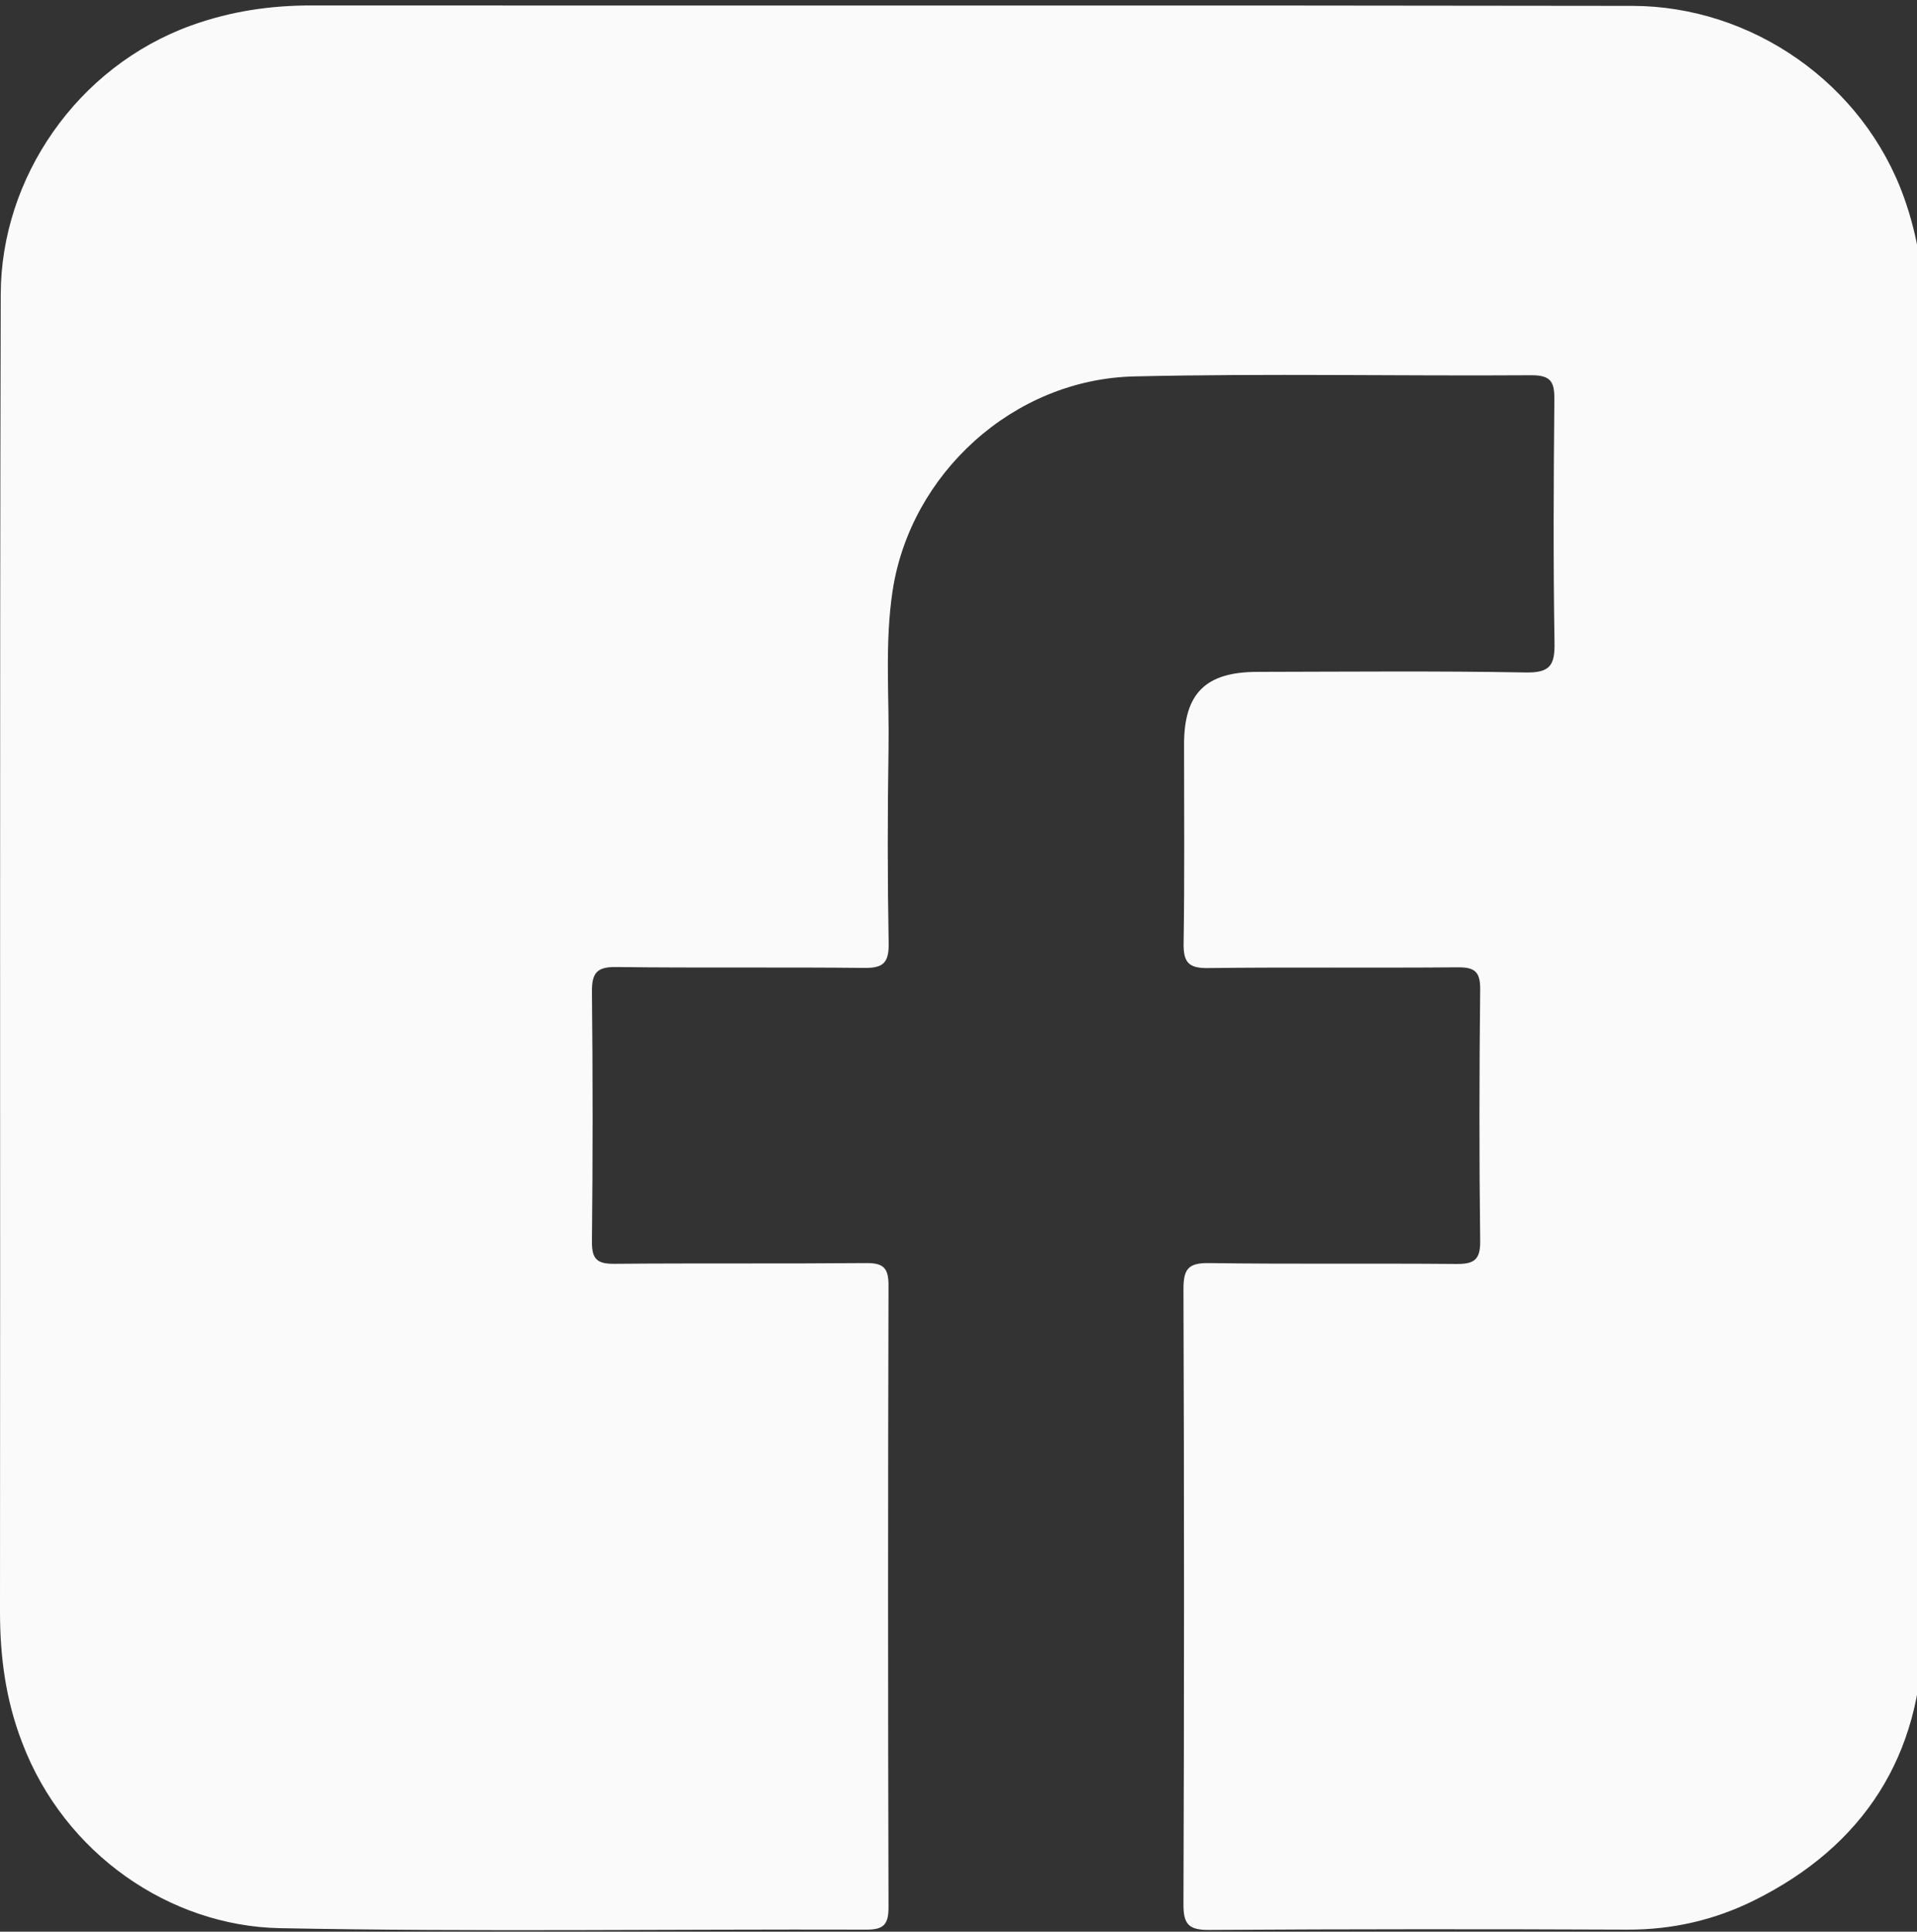
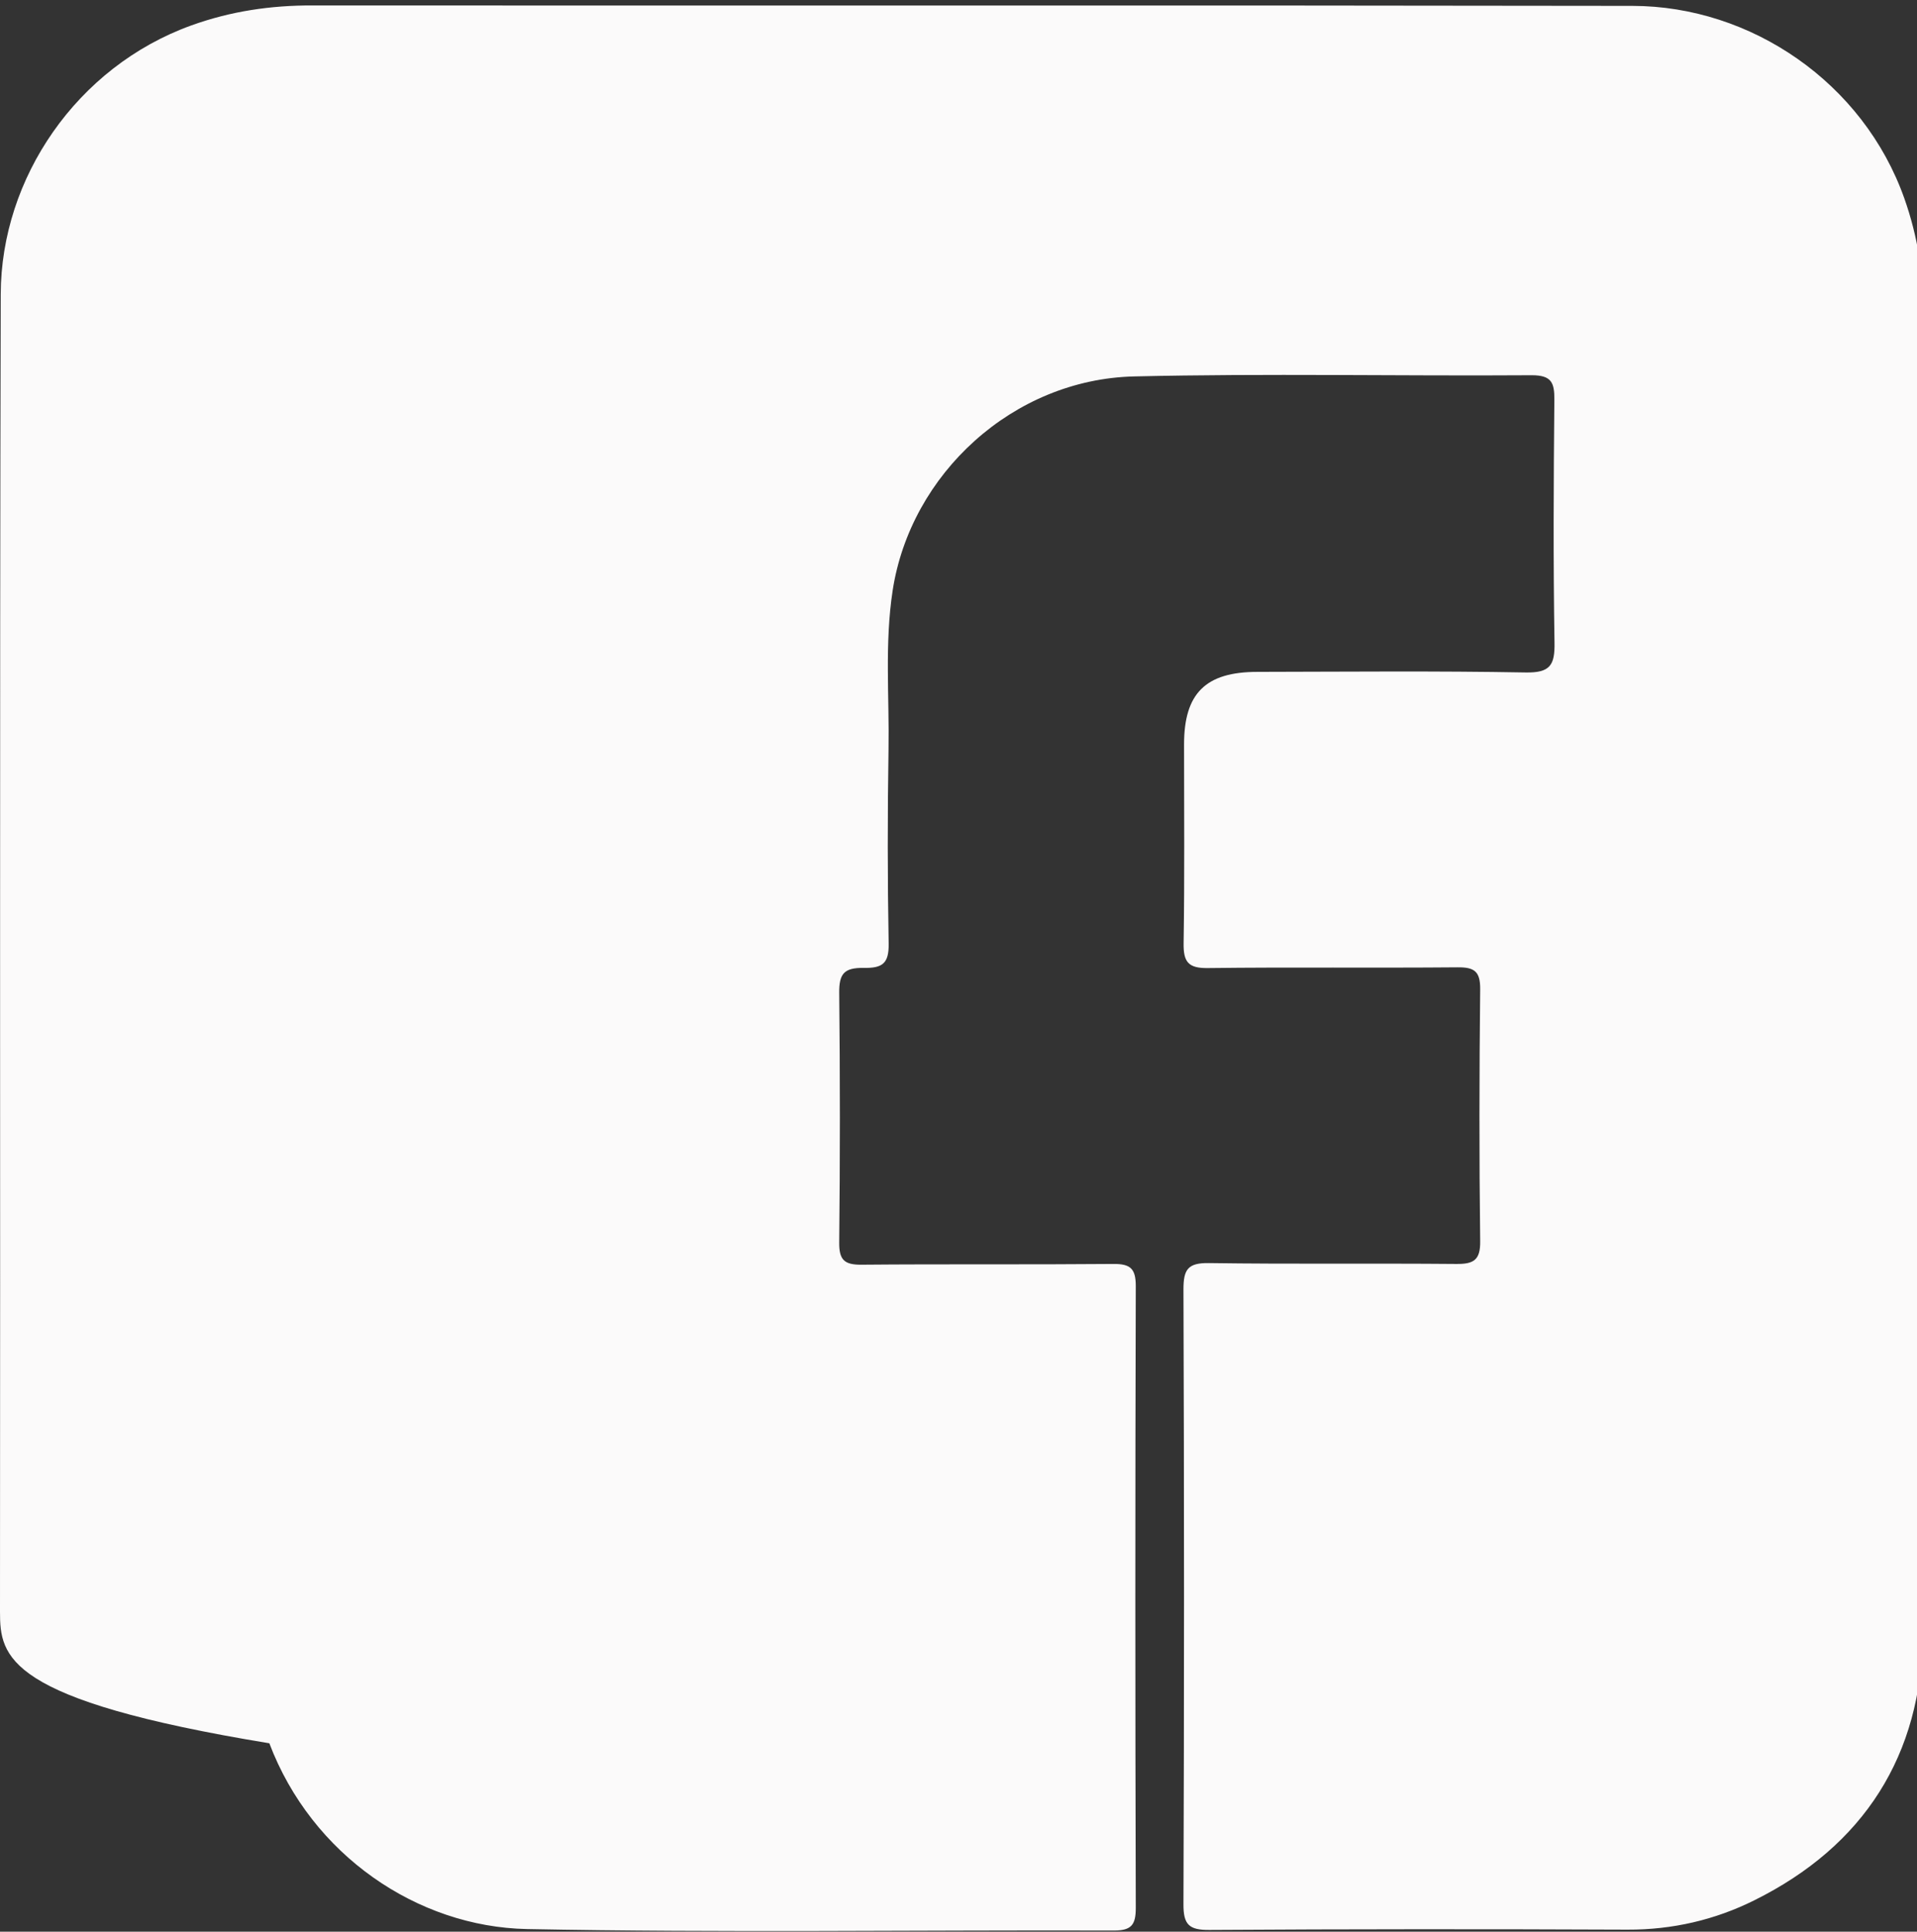
<svg xmlns="http://www.w3.org/2000/svg" version="1.1" id="圖層_1" x="0px" y="0px" viewBox="0 0 1302.5 1312.2" style="enable-background:new 0 0 1302.5 1312.2;" xml:space="preserve">
  <rect x="0" y="0" width="1302.5" height="1312.2" fill="#333333" stroke="none" />
  <style type="text/css">
	.st0{fill:#FBFAFA;}
</style>
-   <path class="st0" d="M1306.9,657.3c0,150.8,1.1,301.5-0.4,452.3c-0.8,82.7-40,144.3-114.6,181.3c-26.7,13.3-55.6,20-86,19.9  c-94.7-0.4-189.5-0.4-284.2,0.2c-13.7,0.1-17.7-3.5-17.6-17.5c0.5-139.2,0.5-278.5,0-417.7c0-13.5,3-18,17.3-17.8  c56,0.8,112,0.1,168,0.6c11.8,0.1,16.5-2.5,16.3-15.5c-0.7-57-0.6-114.1,0-171.2c0.1-12.2-4.1-14.9-15.4-14.8  c-56.5,0.5-113.1-0.2-169.6,0.5c-13.3,0.2-16.7-4.1-16.5-16.9c0.7-45,0.3-90,0.3-135c0-34.7,14.6-49.3,49.9-49.3  c60.7-0.1,121.5-0.7,182.2,0.4c16.7,0.3,19.9-5,19.6-20.4c-0.9-54.9-0.6-109.9-0.1-164.9c0.1-11.5-1.9-16.6-15.3-16.6  c-90,0.6-180.1-1.3-270.1,0.8c-82.4,1.9-152.1,66.3-164.2,145.5c-5.5,36-2.2,72-2.8,108c-0.7,44-0.7,87.9,0.1,131.9  c0.2,13.5-4.3,16.6-17,16.4c-56-0.6-112,0.1-168-0.6c-13.3-0.2-16.7,4-16.6,16.9c0.6,56.5,0.6,113.1,0,169.6  c-0.1,11.8,3.4,15.2,15.1,15.1c57.1-0.5,114.1,0,171.2-0.5c11.6-0.1,15.2,3.2,15.2,15c-0.4,140.8-0.4,281.6,0,422.4  c0,11.4-2.8,15.4-14.8,15.4c-133-0.4-266,1.6-398.9-1c-74.4-1.5-146.2-50.2-175-126.2C3.9,1154.8,0,1125.5,0,1094.9  c0.3-298.4-0.3-596.7,0.5-895.1C0.7,120.9,52.2,45.4,129.9,17.3C156.8,7.6,184,3.6,212.5,3.7C511.4,3.9,810.3,3.5,1109.2,4  c80.5,0.1,156.9,52.2,184.7,130.8c9.2,26,13.2,52.2,13.1,79.6C1306.7,362,1306.9,509.7,1306.9,657.3z" />
+   <path class="st0" d="M1306.9,657.3c0,150.8,1.1,301.5-0.4,452.3c-0.8,82.7-40,144.3-114.6,181.3c-26.7,13.3-55.6,20-86,19.9  c-94.7-0.4-189.5-0.4-284.2,0.2c-13.7,0.1-17.7-3.5-17.6-17.5c0.5-139.2,0.5-278.5,0-417.7c0-13.5,3-18,17.3-17.8  c56,0.8,112,0.1,168,0.6c11.8,0.1,16.5-2.5,16.3-15.5c-0.7-57-0.6-114.1,0-171.2c0.1-12.2-4.1-14.9-15.4-14.8  c-56.5,0.5-113.1-0.2-169.6,0.5c-13.3,0.2-16.7-4.1-16.5-16.9c0.7-45,0.3-90,0.3-135c0-34.7,14.6-49.3,49.9-49.3  c60.7-0.1,121.5-0.7,182.2,0.4c16.7,0.3,19.9-5,19.6-20.4c-0.9-54.9-0.6-109.9-0.1-164.9c0.1-11.5-1.9-16.6-15.3-16.6  c-90,0.6-180.1-1.3-270.1,0.8c-82.4,1.9-152.1,66.3-164.2,145.5c-5.5,36-2.2,72-2.8,108c-0.7,44-0.7,87.9,0.1,131.9  c0.2,13.5-4.3,16.6-17,16.4c-13.3-0.2-16.7,4-16.6,16.9c0.6,56.5,0.6,113.1,0,169.6  c-0.1,11.8,3.4,15.2,15.1,15.1c57.1-0.5,114.1,0,171.2-0.5c11.6-0.1,15.2,3.2,15.2,15c-0.4,140.8-0.4,281.6,0,422.4  c0,11.4-2.8,15.4-14.8,15.4c-133-0.4-266,1.6-398.9-1c-74.4-1.5-146.2-50.2-175-126.2C3.9,1154.8,0,1125.5,0,1094.9  c0.3-298.4-0.3-596.7,0.5-895.1C0.7,120.9,52.2,45.4,129.9,17.3C156.8,7.6,184,3.6,212.5,3.7C511.4,3.9,810.3,3.5,1109.2,4  c80.5,0.1,156.9,52.2,184.7,130.8c9.2,26,13.2,52.2,13.1,79.6C1306.7,362,1306.9,509.7,1306.9,657.3z" />
</svg>